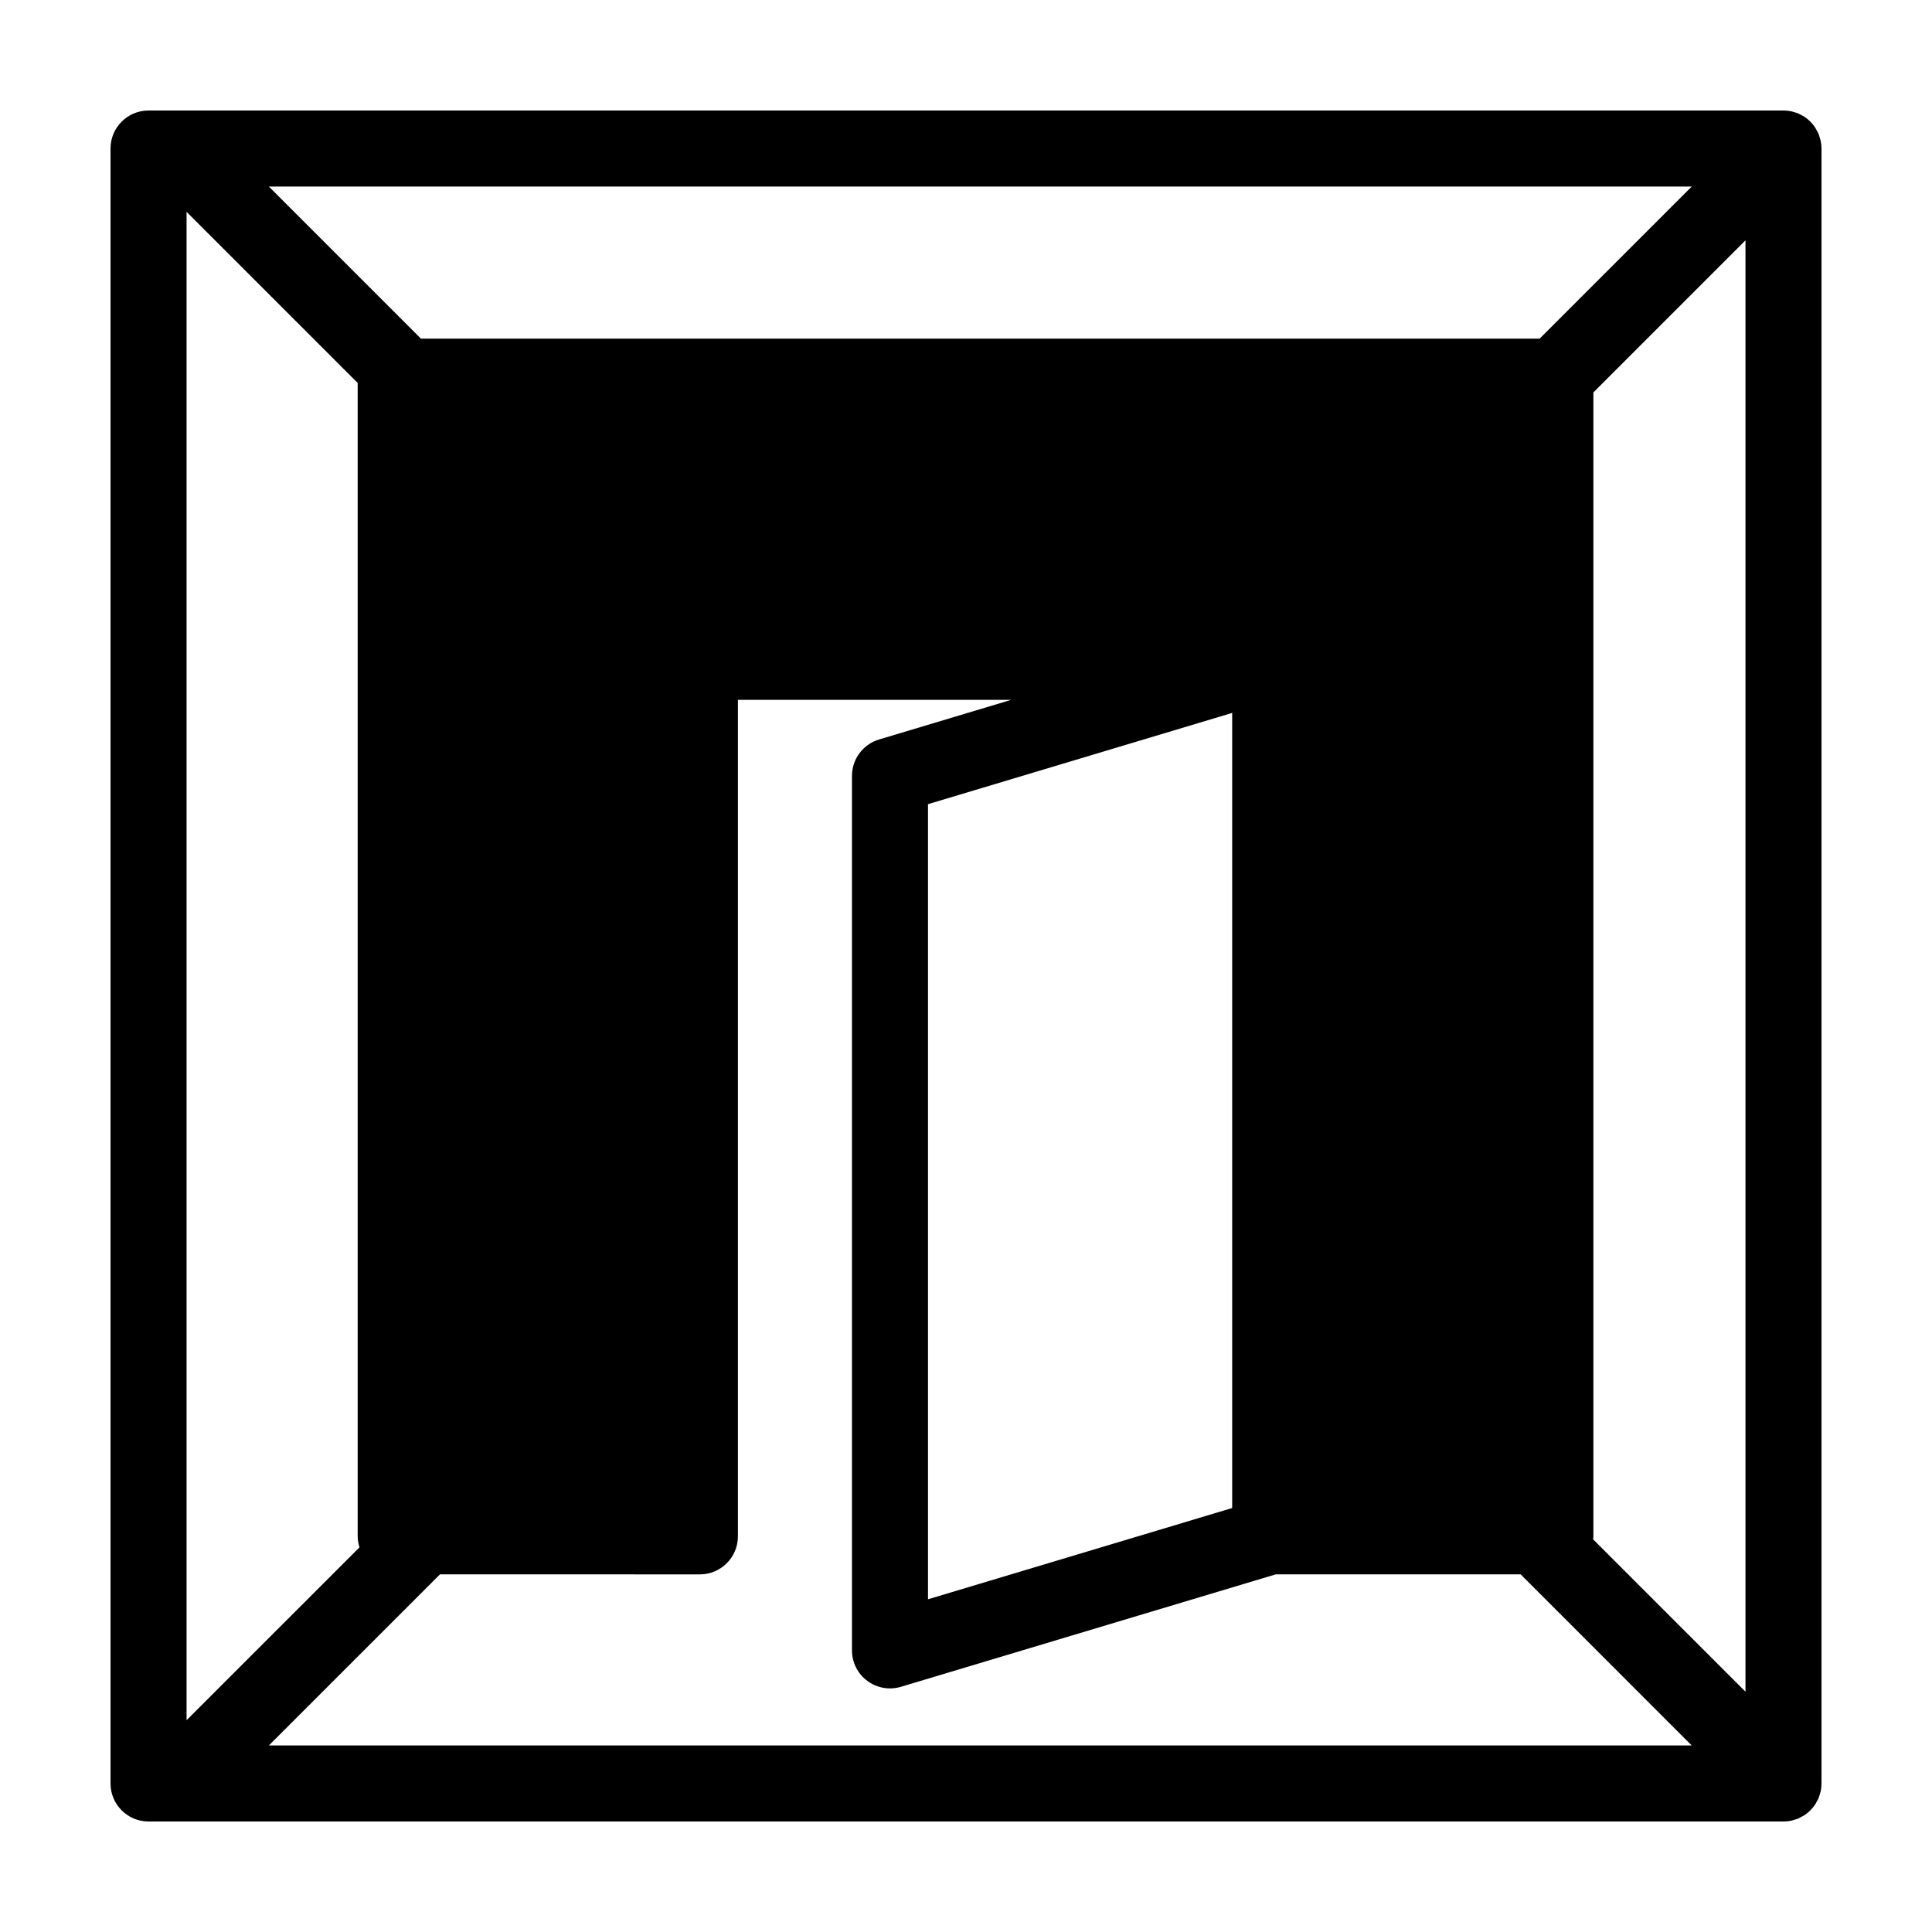
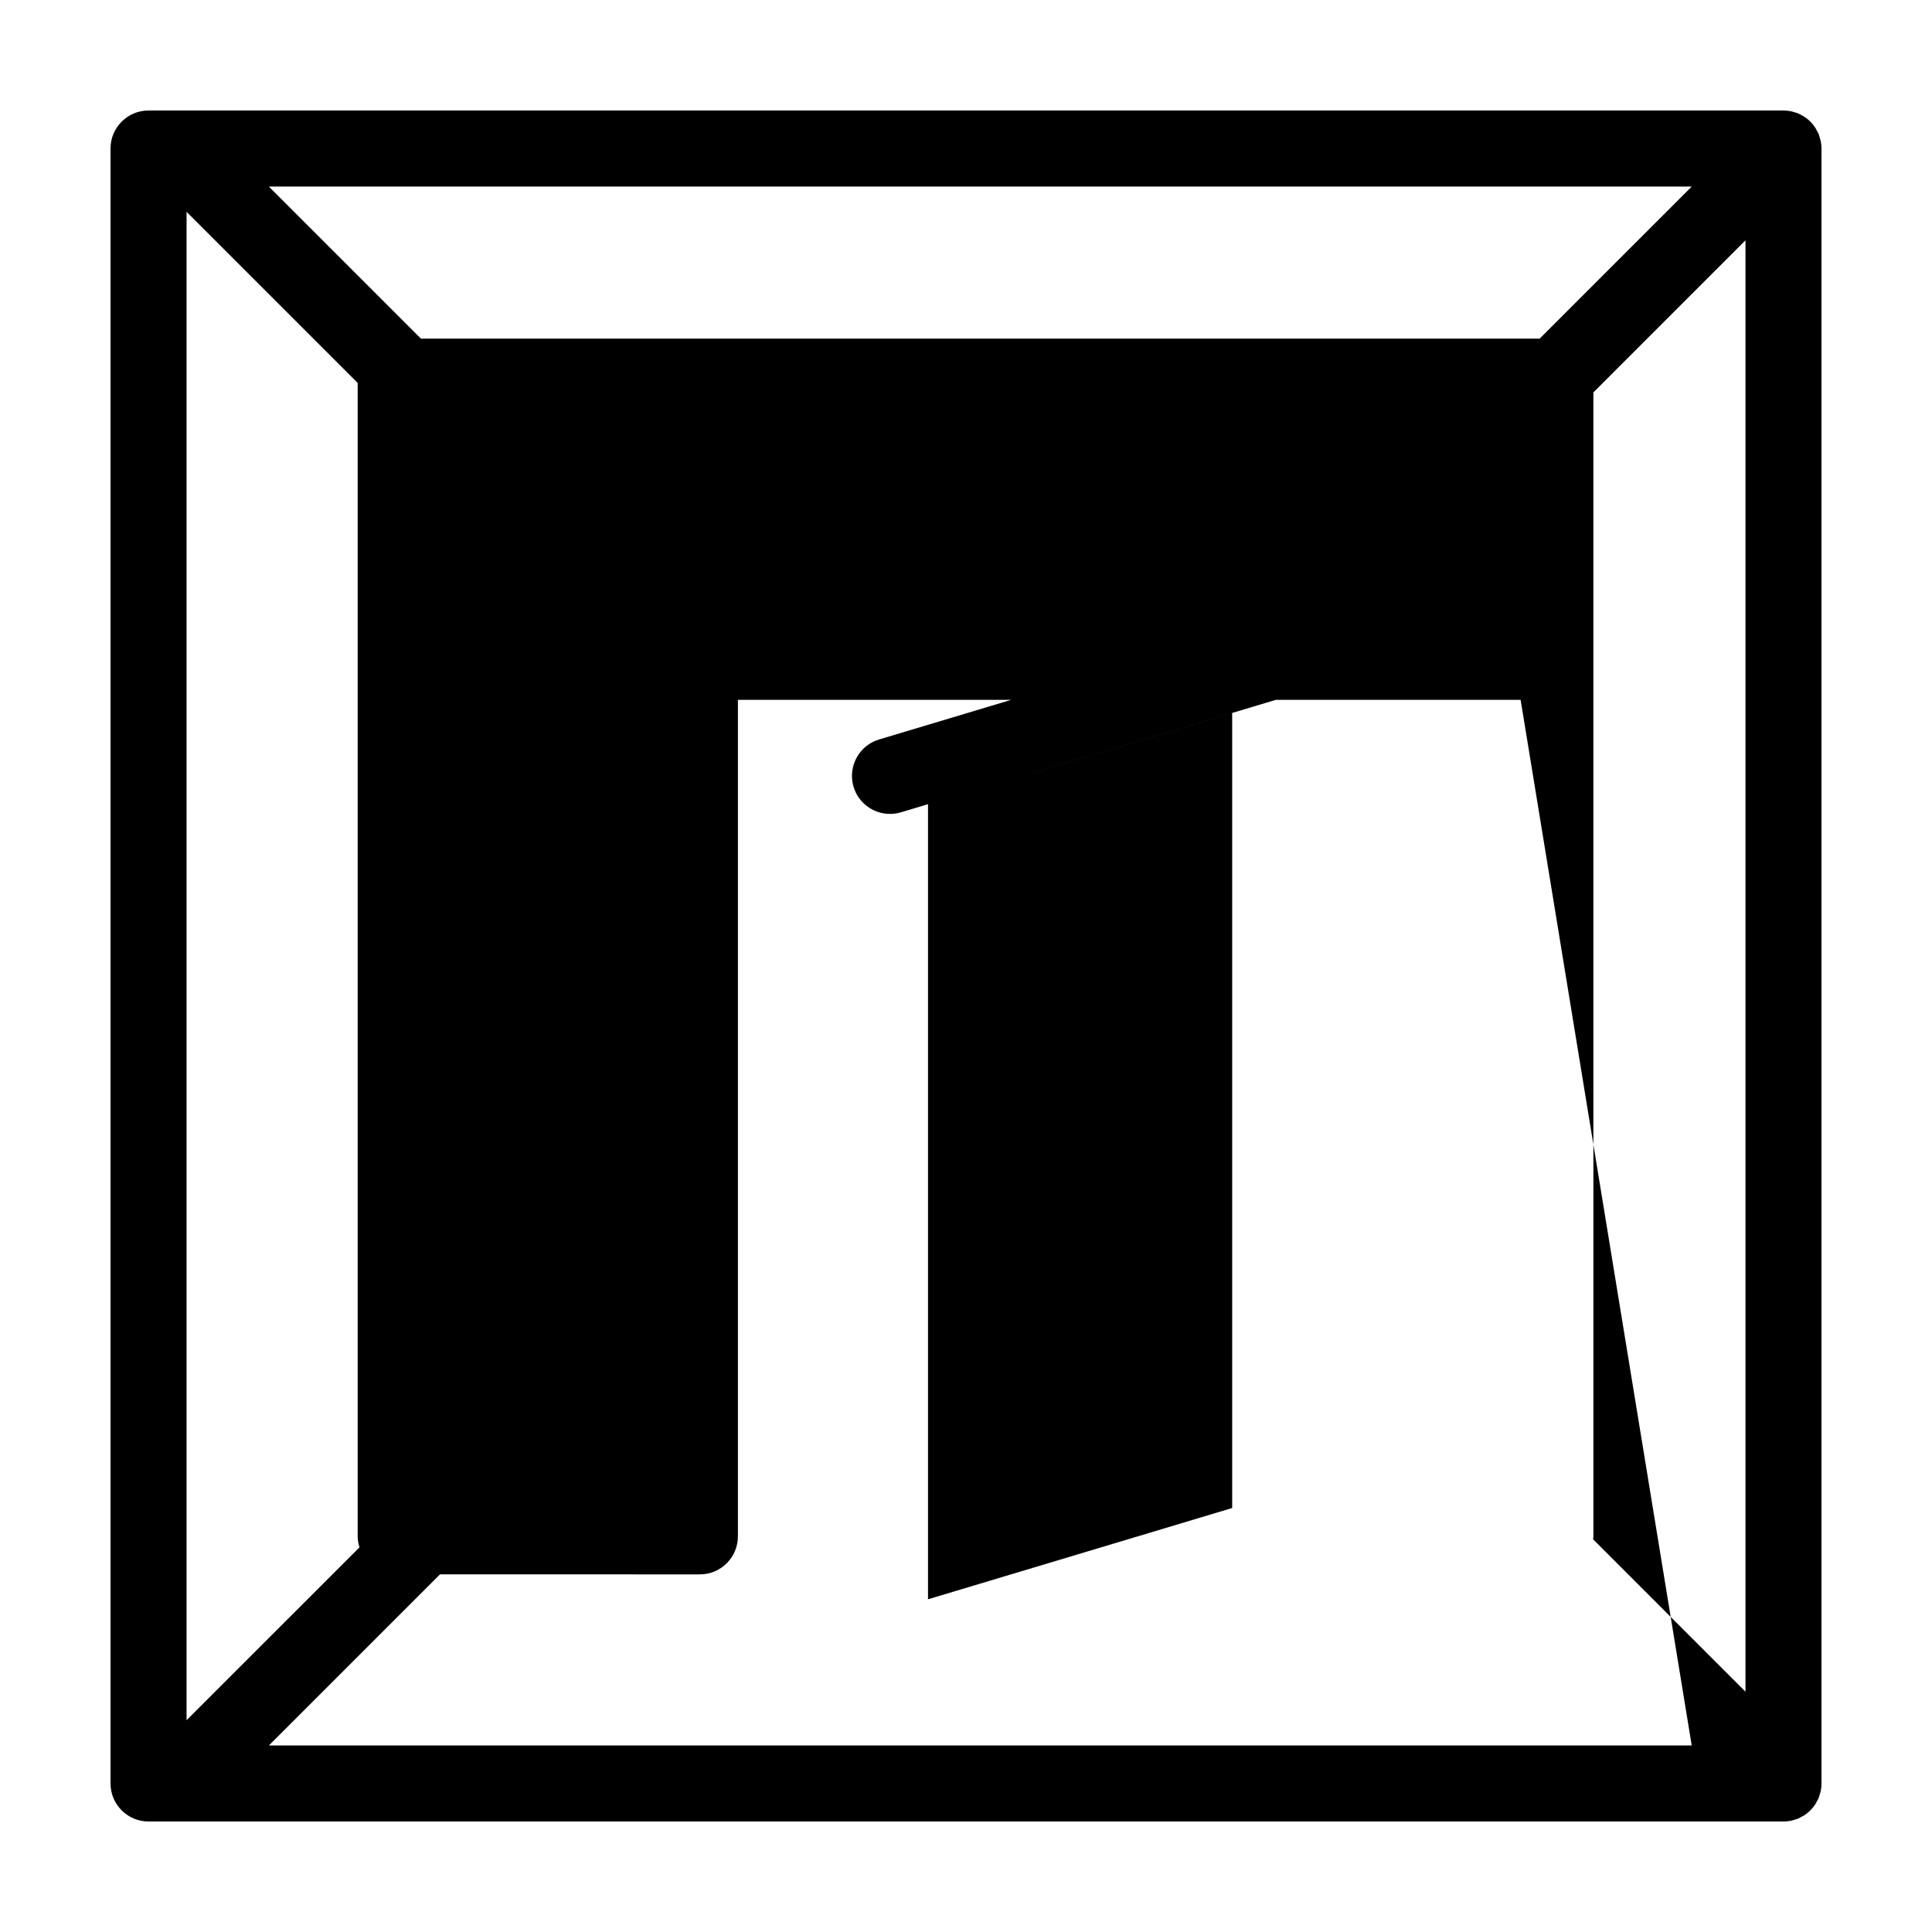
<svg xmlns="http://www.w3.org/2000/svg" fill="#000000" width="800px" height="800px" version="1.1" viewBox="144 144 512 512">
-   <path d="m173.29 183.36v433.28c0 5.562 4.516 10.078 10.078 10.078h433.28c0.66 0 1.32-0.07 1.969-0.195 0.301-0.059 0.574-0.172 0.867-0.258 0.336-0.102 0.691-0.18 1.023-0.312 0.328-0.145 0.629-0.332 0.945-0.508 0.258-0.141 0.523-0.258 0.781-0.422 1.102-0.742 2.055-1.688 2.793-2.801 0.16-0.227 0.273-0.492 0.406-0.742 0.18-0.316 0.371-0.641 0.523-0.977 0.133-0.328 0.207-0.676 0.312-1.012 0.086-0.293 0.195-0.562 0.258-0.867 0.121-0.66 0.191-1.324 0.191-1.984v-433.28c0-0.66-0.07-1.32-0.203-1.977-0.055-0.297-0.168-0.574-0.25-0.863-0.102-0.344-0.18-0.684-0.312-1.02-0.145-0.336-0.332-0.645-0.516-0.969-0.141-0.25-0.258-0.52-0.418-0.766-0.734-1.102-1.684-2.055-2.793-2.793-0.258-0.172-0.523-0.289-0.785-0.434-0.312-0.168-0.613-0.359-0.945-0.5-0.332-0.137-0.691-0.215-1.031-0.316-0.289-0.082-0.555-0.191-0.848-0.246-0.645-0.121-1.312-0.191-1.973-0.191h-433.28c-5.562 0-10.074 4.512-10.074 10.074zm297.25 149.57v210.71l-80.609 24.188v-210.71zm-255.29-139.49h377.07l-40.305 40.305h-296.46zm391.32 14.246v384.63l-40.387-40.387c0.023-0.262 0.082-0.512 0.082-0.785v-303.15zm-14.246 398.88h-377.07l45.344-45.344 68.879 0.004c5.562 0 10.078-4.516 10.078-10.078v-221.68h72.422l-35.008 10.5c-4.269 1.281-7.188 5.203-7.188 9.652v231.75c0 3.184 1.508 6.191 4.066 8.082 1.754 1.309 3.867 1.992 6.012 1.992 0.961 0 1.945-0.137 2.891-0.422l99.355-29.805h64.875zm-398.88-6.688v-399.74l45.344 45.344v305.67c0 1.02 0.195 1.988 0.48 2.906z" />
+   <path d="m173.29 183.36v433.28c0 5.562 4.516 10.078 10.078 10.078h433.28c0.66 0 1.32-0.07 1.969-0.195 0.301-0.059 0.574-0.172 0.867-0.258 0.336-0.102 0.691-0.18 1.023-0.312 0.328-0.145 0.629-0.332 0.945-0.508 0.258-0.141 0.523-0.258 0.781-0.422 1.102-0.742 2.055-1.688 2.793-2.801 0.16-0.227 0.273-0.492 0.406-0.742 0.18-0.316 0.371-0.641 0.523-0.977 0.133-0.328 0.207-0.676 0.312-1.012 0.086-0.293 0.195-0.562 0.258-0.867 0.121-0.66 0.191-1.324 0.191-1.984v-433.28c0-0.66-0.07-1.32-0.203-1.977-0.055-0.297-0.168-0.574-0.25-0.863-0.102-0.344-0.18-0.684-0.312-1.02-0.145-0.336-0.332-0.645-0.516-0.969-0.141-0.25-0.258-0.52-0.418-0.766-0.734-1.102-1.684-2.055-2.793-2.793-0.258-0.172-0.523-0.289-0.785-0.434-0.312-0.168-0.613-0.359-0.945-0.5-0.332-0.137-0.691-0.215-1.031-0.316-0.289-0.082-0.555-0.191-0.848-0.246-0.645-0.121-1.312-0.191-1.973-0.191h-433.28c-5.562 0-10.074 4.512-10.074 10.074zm297.25 149.57v210.71l-80.609 24.188v-210.71zm-255.29-139.49h377.07l-40.305 40.305h-296.46zm391.32 14.246v384.63l-40.387-40.387c0.023-0.262 0.082-0.512 0.082-0.785v-303.15zm-14.246 398.88h-377.07l45.344-45.344 68.879 0.004c5.562 0 10.078-4.516 10.078-10.078v-221.68h72.422l-35.008 10.5c-4.269 1.281-7.188 5.203-7.188 9.652c0 3.184 1.508 6.191 4.066 8.082 1.754 1.309 3.867 1.992 6.012 1.992 0.961 0 1.945-0.137 2.891-0.422l99.355-29.805h64.875zm-398.88-6.688v-399.74l45.344 45.344v305.67c0 1.02 0.195 1.988 0.48 2.906z" />
</svg>